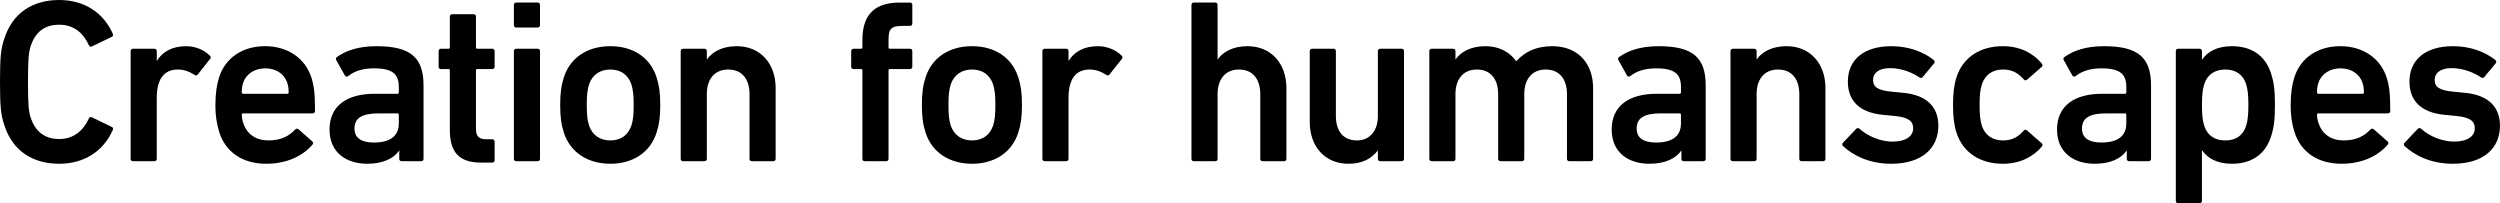
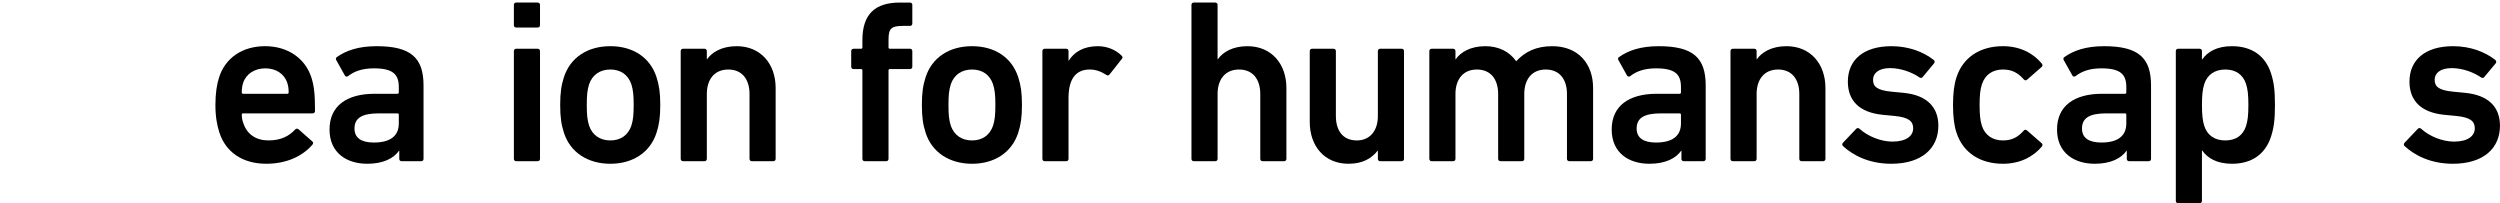
<svg xmlns="http://www.w3.org/2000/svg" id="_レイヤー_2" data-name="レイヤー 2" viewBox="0 0 1071.69 87.11">
  <g id="_レイヤー_1-2" data-name="レイヤー 1">
    <g>
-       <path d="M0,35.1c0-10.8.4-14.2,1.8-18.4C5.3,5.6,13.9,0,25.4,0c10.9,0,19.1,5.6,23,14.6.2.5,0,1-.5,1.2l-8.5,4.1c-.6.3-1.1,0-1.3-.5-2.2-4.8-6-8.8-12.7-8.8s-10.3,3.5-12.2,9c-.9,2.8-1.2,5.5-1.2,15.5s.3,12.7,1.2,15.5c1.9,5.5,5.7,9,12.2,9s10.5-4,12.7-8.8c.2-.5.7-.8,1.3-.5l8.5,4.1c.5.2.7.7.5,1.2-3.9,9-12.1,14.6-23,14.6-11.5,0-20.1-5.6-23.6-16.7-1.4-4.2-1.8-7.6-1.8-18.4Z" />
-       <path d="M57,69.1c-.6,0-1-.4-1-1V21.9c0-.6.4-1,1-1h9.2c.6,0,1,.4,1,1v4.1h.1c2.3-3.7,6.4-6.2,12.5-6.2,3.8,0,7.6,1.5,10.1,4,.5.5.6.9.2,1.4l-5.3,6.7c-.4.5-.9.6-1.4.2-2.2-1.4-4.5-2.3-7.1-2.3-6.3,0-9.1,4.5-9.1,12.2v26.1c0,.6-.4,1-1,1h-9.2Z" />
      <path d="M94.04,56.8c-1-3.1-1.7-6.8-1.7-11.8s.6-8.8,1.6-11.9c2.7-8.4,10.1-13.3,19.7-13.3s17.1,5.1,19.8,13.3c1.1,3.4,1.6,6.7,1.6,14.5,0,.6-.4,1-1.1,1h-29.7c-.4,0-.6.2-.6.6,0,1.4.3,2.6.7,3.7,1.6,4.7,5.4,7.3,10.8,7.3s8.9-2,11.3-4.6c.5-.5,1-.6,1.5-.2l5.9,5.2c.5.4.5.9.1,1.4-4.1,4.8-10.9,8.2-19.8,8.2-10.2,0-17.4-5-20.1-13.4ZM123.14,35.5c-1.3-3.9-4.9-6.2-9.4-6.2s-8.2,2.3-9.5,6.2c-.4,1.2-.6,2.4-.6,4.1,0,.4.2.6.6.6h18.9c.4,0,.6-.2.6-.6,0-1.7-.2-2.9-.6-4.1Z" />
      <path d="M172.16,69.1c-.6,0-1-.4-1-1v-3.5h-.1c-2.3,3.3-6.8,5.6-13.6,5.6-8.8,0-16.2-4.6-16.2-14.7s7.4-15.3,19.3-15.3h9.8c.4,0,.6-.2.6-.6v-2.3c0-5.5-2.6-8-10.7-8-5.4,0-8.7,1.5-11,3.3-.5.4-1.1.3-1.4-.2l-3.7-6.6c-.3-.5-.2-1,.2-1.3,3.9-2.8,9.2-4.7,17.1-4.7,14.7,0,20.1,5,20.1,16.8v31.5c0,.6-.4,1-1,1h-8.4ZM170.96,52.9v-3.7c0-.4-.2-.6-.6-.6h-8c-7.2,0-10.4,2-10.4,6.5,0,4,2.9,6,8.3,6,6.9,0,10.7-2.7,10.7-8.2Z" />
-       <path d="M206.23,69.7c-9.7,0-13.4-4.7-13.4-14.1v-25.4c0-.4-.2-.6-.6-.6h-3.2c-.6,0-1-.4-1-1v-6.7c0-.6.4-1,1-1h3.2c.4,0,.6-.2.6-.6V7.1c0-.6.4-1,1-1h9.2c.6,0,1,.4,1,1v13.2c0,.4.2.6.6.6h6.4c.6,0,1,.4,1,1v6.7c0,.6-.4,1-1,1h-6.4c-.4,0-.6.2-.6.6v25c0,3.4,1.4,4.5,4.5,4.5h2.5c.6,0,1,.4,1,1v8c0,.6-.4,1-1,1h-4.8Z" />
      <path d="M221.29,11.8c-.6,0-1-.4-1-1V2.1c0-.6.4-1,1-1h9.2c.6,0,1,.4,1,1v8.7c0,.6-.4,1-1,1h-9.2ZM221.29,69.1c-.6,0-1-.4-1-1V21.9c0-.6.4-1,1-1h9.2c.6,0,1,.4,1,1v46.2c0,.6-.4,1-1,1h-9.2Z" />
      <path d="M241.74,56.9c-1.1-3.4-1.6-6.6-1.6-11.9s.5-8.5,1.6-11.9c2.7-8.4,10.1-13.3,19.9-13.3s17.1,4.9,19.8,13.3c1.1,3.4,1.6,6.6,1.6,11.9s-.5,8.5-1.6,11.9c-2.7,8.4-10.1,13.3-19.8,13.3s-17.2-4.9-19.9-13.3ZM270.64,53.9c.8-2.5,1-4.8,1-8.9s-.2-6.3-1-8.9c-1.4-4-4.5-6.3-9-6.3s-7.7,2.3-9.1,6.3c-.8,2.6-1,4.8-1,8.9s.2,6.4,1,8.9c1.4,4,4.6,6.3,9.1,6.3s7.6-2.3,9-6.3Z" />
      <path d="M322.3,69.1c-.6,0-1-.4-1-1v-27.8c0-6.2-3.1-10.5-9.1-10.5s-9.2,4.3-9.2,10.5v27.8c0,.6-.4,1-1,1h-9.2c-.6,0-1-.4-1-1V21.9c0-.6.4-1,1-1h9.2c.6,0,1,.4,1,1v3.5h.1c2.1-3,6.3-5.6,12.7-5.6,10.3,0,16.7,7.6,16.7,17.9v30.4c0,.6-.4,1-1,1h-9.2Z" />
      <path d="M370.69,69.1c-.6,0-1-.4-1-1V30.2c0-.4-.2-.6-.6-.6h-3.2c-.6,0-1-.4-1-1v-6.7c0-.6.4-1,1-1h3.2c.4,0,.6-.2.6-.6v-3.1c0-11.2,5.5-16.1,16-16.1h4.4c.6,0,1,.4,1,1v8c0,.6-.4,1-1,1h-3.1c-5,0-6.1,1.2-6.1,5.9v3.3c0,.4.2.6.6.6h8.6c.6,0,1,.4,1,1v6.7c0,.6-.4,1-1,1h-8.6c-.4,0-.6.2-.6.6v37.9c0,.6-.4,1-1,1h-9.2Z" />
      <path d="M396.79,56.9c-1.1-3.4-1.6-6.6-1.6-11.9s.5-8.5,1.6-11.9c2.7-8.4,10.1-13.3,19.9-13.3s17.1,4.9,19.8,13.3c1.1,3.4,1.6,6.6,1.6,11.9s-.5,8.5-1.6,11.9c-2.7,8.4-10.1,13.3-19.8,13.3s-17.2-4.9-19.9-13.3ZM425.69,53.9c.8-2.5,1-4.8,1-8.9s-.2-6.3-1-8.9c-1.4-4-4.5-6.3-9-6.3s-7.7,2.3-9.1,6.3c-.8,2.6-1,4.8-1,8.9s.2,6.4,1,8.9c1.4,4,4.6,6.3,9.1,6.3s7.6-2.3,9-6.3Z" />
      <path d="M447.85,69.1c-.6,0-1-.4-1-1V21.9c0-.6.4-1,1-1h9.2c.6,0,1,.4,1,1v4.1h.1c2.3-3.7,6.4-6.2,12.5-6.2,3.8,0,7.6,1.5,10.1,4,.5.5.6.9.2,1.4l-5.3,6.7c-.4.5-.9.6-1.4.2-2.2-1.4-4.5-2.3-7.1-2.3-6.3,0-9.1,4.5-9.1,12.2v26.1c0,.6-.4,1-1,1h-9.2Z" />
      <path d="M541.25,69.1c-.6,0-1-.4-1-1v-27.8c0-6.2-3.1-10.5-9.1-10.5s-9.2,4.3-9.2,10.5v27.8c0,.6-.4,1-1,1h-9.2c-.6,0-1-.4-1-1V2.1c0-.6.4-1,1-1h9.2c.6,0,1,.4,1,1v23.3h.1c2.1-3,6.3-5.6,12.7-5.6,10.3,0,16.7,7.6,16.7,17.9v30.4c0,.6-.4,1-1,1h-9.2Z" />
      <path d="M591.66,69.1c-.6,0-1-.4-1-1v-3.5h-.1c-2.6,3.3-6.4,5.6-12.5,5.6-10.3,0-16.6-7.6-16.6-17.9v-30.4c0-.6.4-1,1-1h9.2c.6,0,1,.4,1,1v27.8c0,6.2,2.9,10.5,9,10.5,5.7,0,9-4.3,9-10.4v-27.9c0-.6.4-1,1-1h9.2c.6,0,1,.4,1,1v46.2c0,.6-.4,1-1,1h-9.2Z" />
      <path d="M672.72,69.1c-.6,0-1-.4-1-1v-27.8c0-6.2-3.1-10.5-9.1-10.5s-9.2,4.3-9.2,10.5v27.8c0,.6-.4,1-1,1h-9.2c-.6,0-1-.4-1-1v-27.8c0-6.2-3.1-10.5-9.1-10.5s-9.2,4.3-9.2,10.5v27.8c0,.6-.4,1-1,1h-9.2c-.6,0-1-.4-1-1V21.9c0-.6.4-1,1-1h9.2c.6,0,1,.4,1,1v3.5h.1c2.1-3,6.3-5.6,12.7-5.6,5.7,0,10.3,2.3,13.2,6.4h.1c3.7-4,8.5-6.4,15.4-6.4,11.2,0,17.5,7.6,17.5,17.9v30.4c0,.6-.4,1-1,1h-9.2Z" />
      <path d="M721.79,69.1c-.6,0-1-.4-1-1v-3.5h-.1c-2.3,3.3-6.8,5.6-13.6,5.6-8.8,0-16.2-4.6-16.2-14.7s7.4-15.3,19.3-15.3h9.8c.4,0,.6-.2.6-.6v-2.3c0-5.5-2.6-8-10.7-8-5.4,0-8.7,1.5-11,3.3-.5.4-1.1.3-1.4-.2l-3.7-6.6c-.3-.5-.2-1,.2-1.3,3.9-2.8,9.2-4.7,17.1-4.7,14.7,0,20.1,5,20.1,16.8v31.5c0,.6-.4,1-1,1h-8.4ZM720.59,52.9v-3.7c0-.4-.2-.6-.6-.6h-8c-7.2,0-10.4,2-10.4,6.5,0,4,2.9,6,8.3,6,6.9,0,10.7-2.7,10.7-8.2Z" />
      <path d="M772.32,69.1c-.6,0-1-.4-1-1v-27.8c0-6.2-3.1-10.5-9.1-10.5s-9.2,4.3-9.2,10.5v27.8c0,.6-.4,1-1,1h-9.2c-.6,0-1-.4-1-1V21.9c0-.6.4-1,1-1h9.2c.6,0,1,.4,1,1v3.5h.1c2.1-3,6.3-5.6,12.7-5.6,10.3,0,16.7,7.6,16.7,17.9v30.4c0,.6-.4,1-1,1h-9.2Z" />
      <path d="M790.03,62.6c-.4-.4-.4-1,0-1.4l5.7-6c.4-.4,1-.4,1.4,0,3.5,3.2,9.1,5.5,14.1,5.5,5.9,0,8.9-2.4,8.9-5.7,0-2.9-1.7-4.7-8-5.3l-5.2-.5c-9.8-1-14.8-6-14.8-14.2,0-9.3,6.7-15.2,18.7-15.2,7.5,0,13.8,2.5,18.1,5.9.5.4.5,1,.2,1.4l-4.9,5.9c-.4.5-.9.5-1.4.2-3-2.1-7.8-4-12.6-4s-7.3,2.1-7.3,5,1.7,4.5,7.9,5.1l5.2.5c10.1,1,14.9,6.2,14.9,14.1,0,9.6-7,16.3-20.2,16.3-9.9,0-16.7-3.9-20.7-7.6Z" />
      <path d="M838.71,56.9c-1-3-1.5-6.8-1.5-11.9s.5-8.9,1.5-11.9c2.8-8.6,10.2-13.3,19.9-13.3,7.2,0,12.9,2.9,16.7,7.5.3.4.4,1-.1,1.4l-6.3,5.5c-.5.4-1,.3-1.4-.2-2.4-2.7-4.9-4.2-8.9-4.2-4.3,0-7.6,2.1-9,6.3-.8,2.4-1,5.2-1,8.9s.2,6.6,1,9c1.4,4.1,4.7,6.2,9,6.2,4,0,6.5-1.5,8.9-4.2.4-.5.9-.5,1.4-.1l6.3,5.5c.5.4.4.9.1,1.4-3.8,4.5-9.5,7.4-16.7,7.4-9.7,0-17.1-4.7-19.9-13.3Z" />
      <path d="M912.7,69.1c-.6,0-1-.4-1-1v-3.5h-.1c-2.3,3.3-6.8,5.6-13.6,5.6-8.8,0-16.2-4.6-16.2-14.7s7.4-15.3,19.3-15.3h9.8c.4,0,.6-.2.6-.6v-2.3c0-5.5-2.6-8-10.7-8-5.4,0-8.7,1.5-11,3.3-.5.4-1.1.3-1.4-.2l-3.7-6.6c-.3-.5-.2-1,.2-1.3,3.9-2.8,9.2-4.7,17.1-4.7,14.7,0,20.1,5,20.1,16.8v31.5c0,.6-.4,1-1,1h-8.4ZM911.5,52.9v-3.7c0-.4-.2-.6-.6-.6h-8c-7.2,0-10.4,2-10.4,6.5,0,4,2.9,6,8.3,6,6.9,0,10.7-2.7,10.7-8.2Z" />
      <path d="M933.72,87.11c-.6,0-1-.4-1-1V21.9c0-.6.4-1,1-1h9.2c.6,0,1,.4,1,1v3.6h.1c2.3-3.3,6.3-5.7,12.8-5.7,8.2,0,14.2,3.9,16.7,11.6,1.2,3.7,1.7,7.1,1.7,13.6s-.5,9.9-1.7,13.6c-2.5,7.7-8.5,11.6-16.7,11.6-6.5,0-10.5-2.4-12.8-5.7h-.1v21.6c0,.6-.4,1-1,1h-9.2ZM962.83,54c.7-2.2,1-4.6,1-9s-.3-6.8-1-9c-1.3-4-4.4-6.2-8.9-6.2s-7.7,2.2-9,6.2c-.7,2.2-1,4.6-1,9s.3,6.8,1,9c1.3,4,4.4,6.2,9,6.2s7.6-2.2,8.9-6.2Z" />
-       <path d="M983.65,56.8c-1-3.1-1.7-6.8-1.7-11.8s.6-8.8,1.6-11.9c2.7-8.4,10.1-13.3,19.7-13.3s17.1,5.1,19.8,13.3c1.1,3.4,1.6,6.7,1.6,14.5,0,.6-.4,1-1.1,1h-29.7c-.4,0-.6.2-.6.6,0,1.4.3,2.6.7,3.7,1.6,4.7,5.4,7.3,10.8,7.3s8.9-2,11.3-4.6c.5-.5,1-.6,1.5-.2l5.9,5.2c.5.4.5.9.1,1.4-4.1,4.8-10.9,8.2-19.8,8.2-10.2,0-17.4-5-20.1-13.4ZM1012.75,35.5c-1.3-3.9-4.9-6.2-9.4-6.2s-8.2,2.3-9.5,6.2c-.4,1.2-.6,2.4-.6,4.1,0,.4.2.6.6.6h18.9c.4,0,.6-.2.6-.6,0-1.7-.2-2.9-.6-4.1Z" />
      <path d="M1030.78,62.6c-.4-.4-.4-1,0-1.4l5.7-6c.4-.4,1-.4,1.4,0,3.5,3.2,9.1,5.5,14.1,5.5,5.9,0,8.9-2.4,8.9-5.7,0-2.9-1.7-4.7-8-5.3l-5.2-.5c-9.8-1-14.8-6-14.8-14.2,0-9.3,6.7-15.2,18.7-15.2,7.5,0,13.8,2.5,18.1,5.9.5.4.5,1,.2,1.4l-4.9,5.9c-.4.5-.9.5-1.4.2-3-2.1-7.8-4-12.6-4s-7.3,2.1-7.3,5,1.7,4.5,7.9,5.1l5.2.5c10.1,1,14.9,6.2,14.9,14.1,0,9.6-7,16.3-20.2,16.3-9.9,0-16.7-3.9-20.7-7.6Z" />
    </g>
  </g>
</svg>